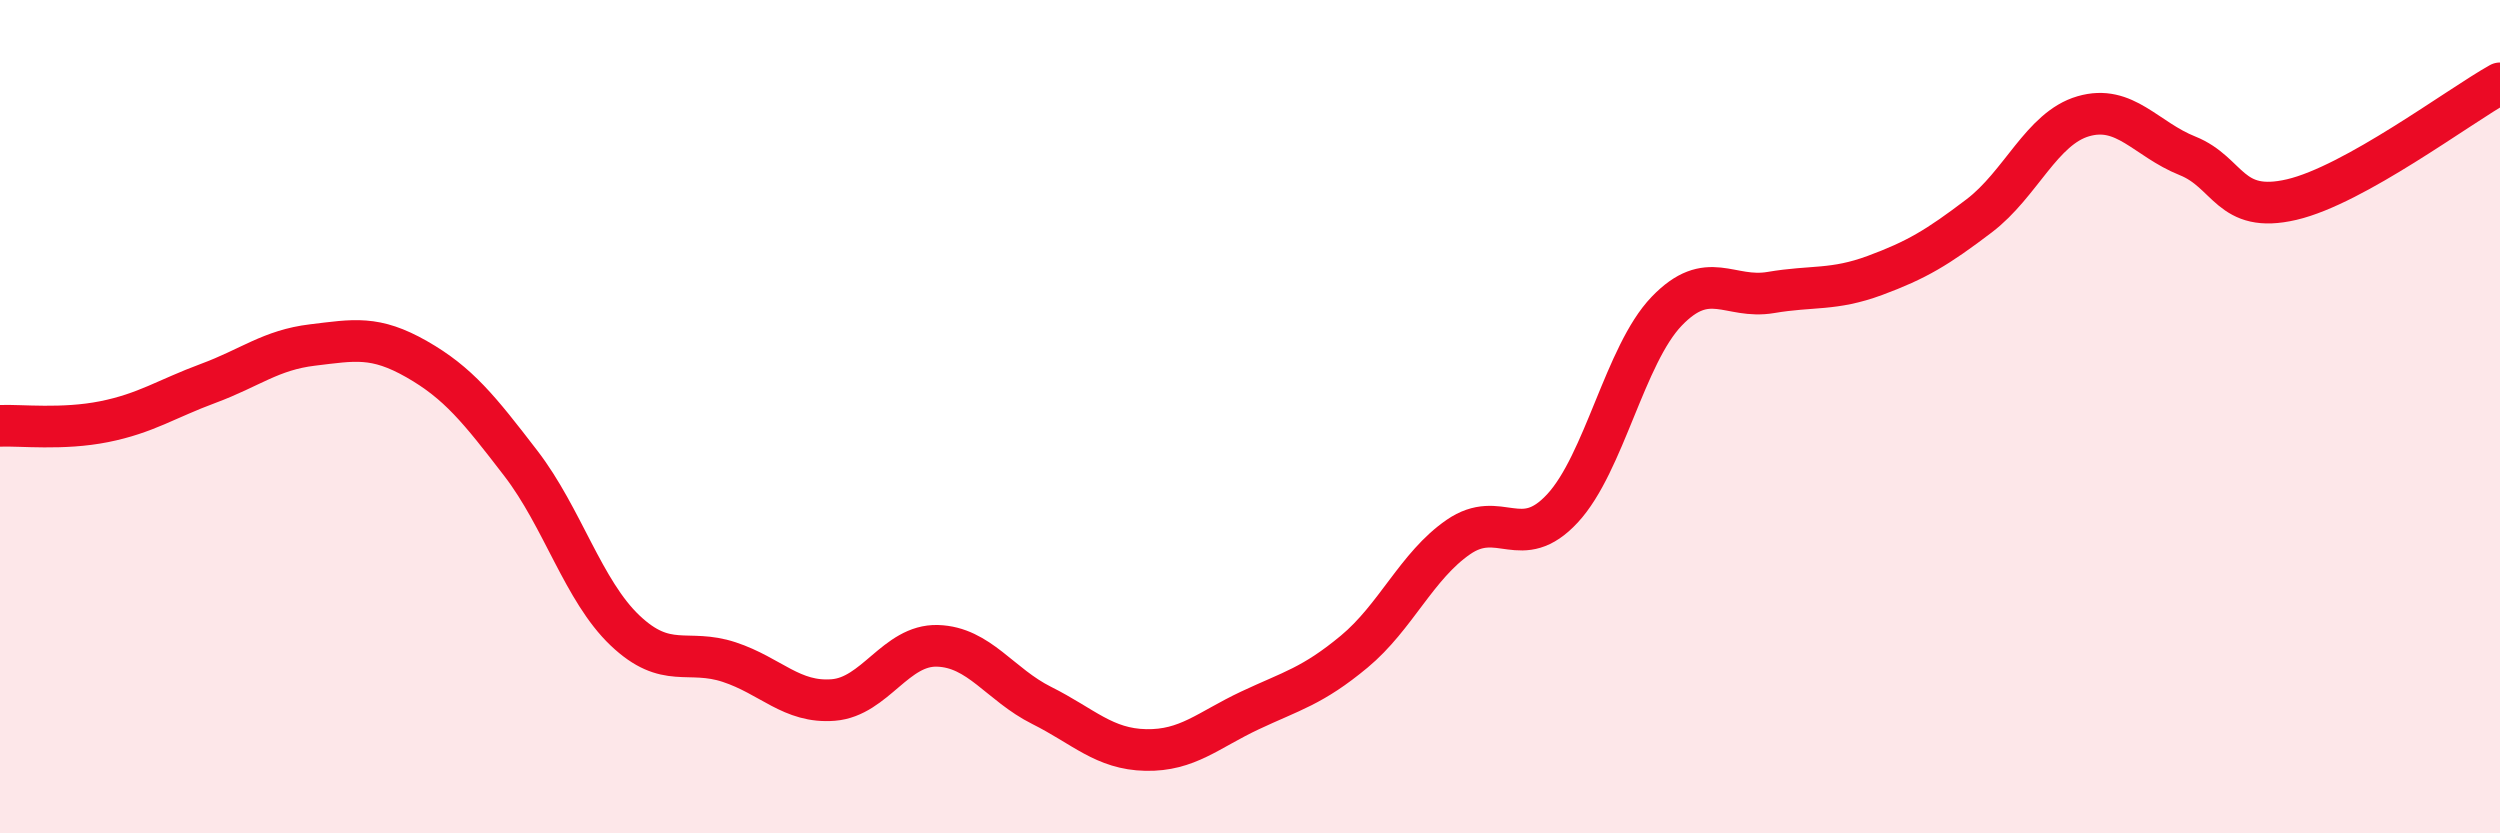
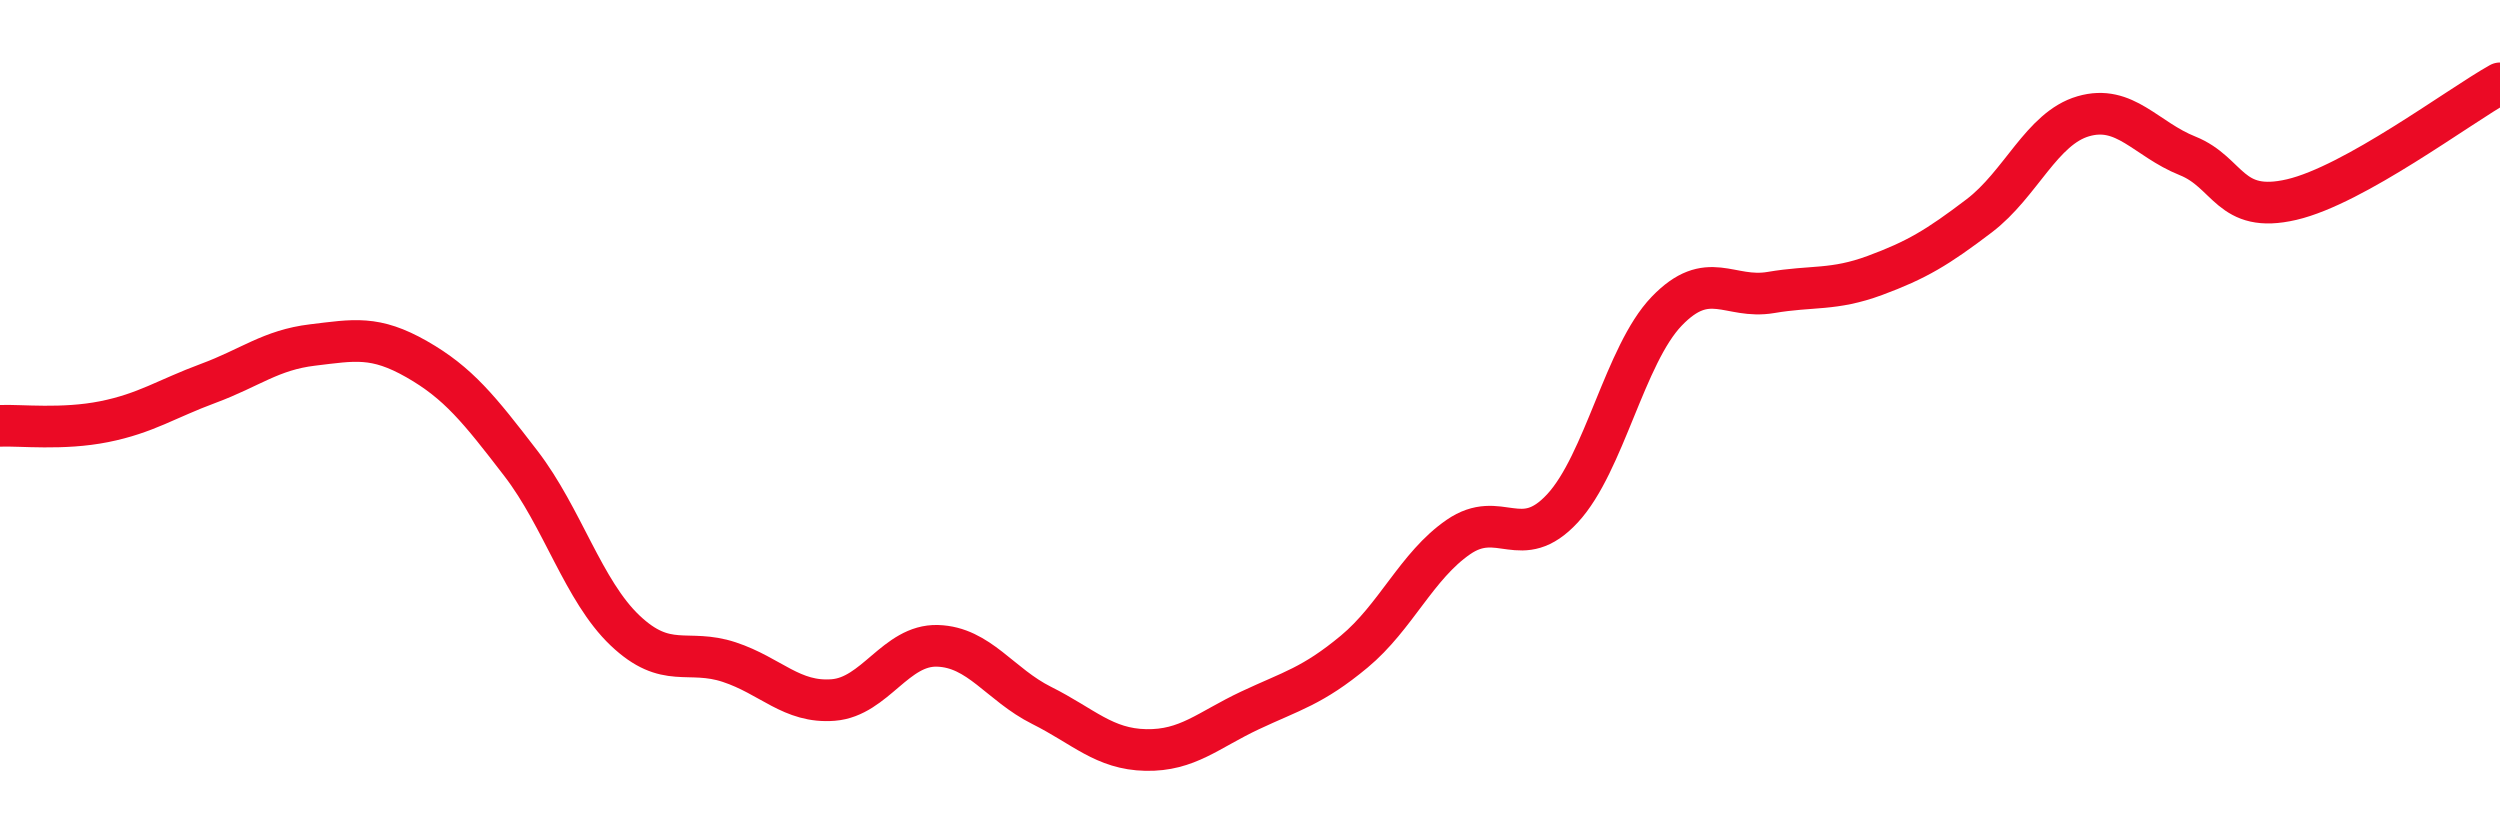
<svg xmlns="http://www.w3.org/2000/svg" width="60" height="20" viewBox="0 0 60 20">
-   <path d="M 0,10.22 C 0.5,10.2 1.5,10.32 2.5,10.12 C 3.5,9.92 4,9.57 5,9.2 C 6,8.83 6.5,8.4 7.5,8.28 C 8.5,8.16 9,8.05 10,8.62 C 11,9.19 11.5,9.82 12.5,11.12 C 13.5,12.42 14,14.18 15,15.13 C 16,16.08 16.5,15.56 17.5,15.89 C 18.5,16.22 19,16.88 20,16.8 C 21,16.72 21.5,15.47 22.5,15.5 C 23.5,15.53 24,16.43 25,16.93 C 26,17.43 26.5,17.98 27.5,18 C 28.5,18.02 29,17.52 30,17.05 C 31,16.58 31.5,16.47 32.5,15.64 C 33.5,14.81 34,13.58 35,12.89 C 36,12.2 36.5,13.28 37.5,12.2 C 38.5,11.12 39,8.51 40,7.47 C 41,6.43 41.5,7.19 42.5,7.02 C 43.5,6.85 44,6.98 45,6.61 C 46,6.24 46.5,5.94 47.5,5.18 C 48.5,4.42 49,3.08 50,2.79 C 51,2.5 51.5,3.34 52.5,3.74 C 53.5,4.14 53.5,5.14 55,4.79 C 56.5,4.44 59,2.56 60,2L60 20L0 20Z" fill="#EB0A25" opacity="0.1" stroke-linecap="round" stroke-linejoin="round" />
  <path d="M 0,10.22 C 0.5,10.2 1.5,10.32 2.5,10.12 C 3.5,9.92 4,9.57 5,9.2 C 6,8.83 6.5,8.4 7.5,8.28 C 8.5,8.16 9,8.05 10,8.62 C 11,9.19 11.5,9.82 12.5,11.12 C 13.5,12.42 14,14.18 15,15.13 C 16,16.08 16.5,15.56 17.5,15.89 C 18.5,16.22 19,16.88 20,16.8 C 21,16.72 21.5,15.47 22.5,15.5 C 23.5,15.53 24,16.43 25,16.93 C 26,17.43 26.5,17.98 27.5,18 C 28.5,18.02 29,17.52 30,17.05 C 31,16.58 31.5,16.47 32.5,15.64 C 33.5,14.81 34,13.58 35,12.89 C 36,12.2 36.5,13.28 37.5,12.2 C 38.5,11.12 39,8.51 40,7.47 C 41,6.43 41.5,7.19 42.5,7.02 C 43.5,6.85 44,6.98 45,6.61 C 46,6.24 46.5,5.94 47.5,5.18 C 48.5,4.42 49,3.08 50,2.79 C 51,2.5 51.5,3.34 52.5,3.74 C 53.5,4.14 53.5,5.14 55,4.79 C 56.5,4.44 59,2.56 60,2" stroke="#EB0A25" stroke-width="1" fill="none" stroke-linecap="round" stroke-linejoin="round" />
</svg>